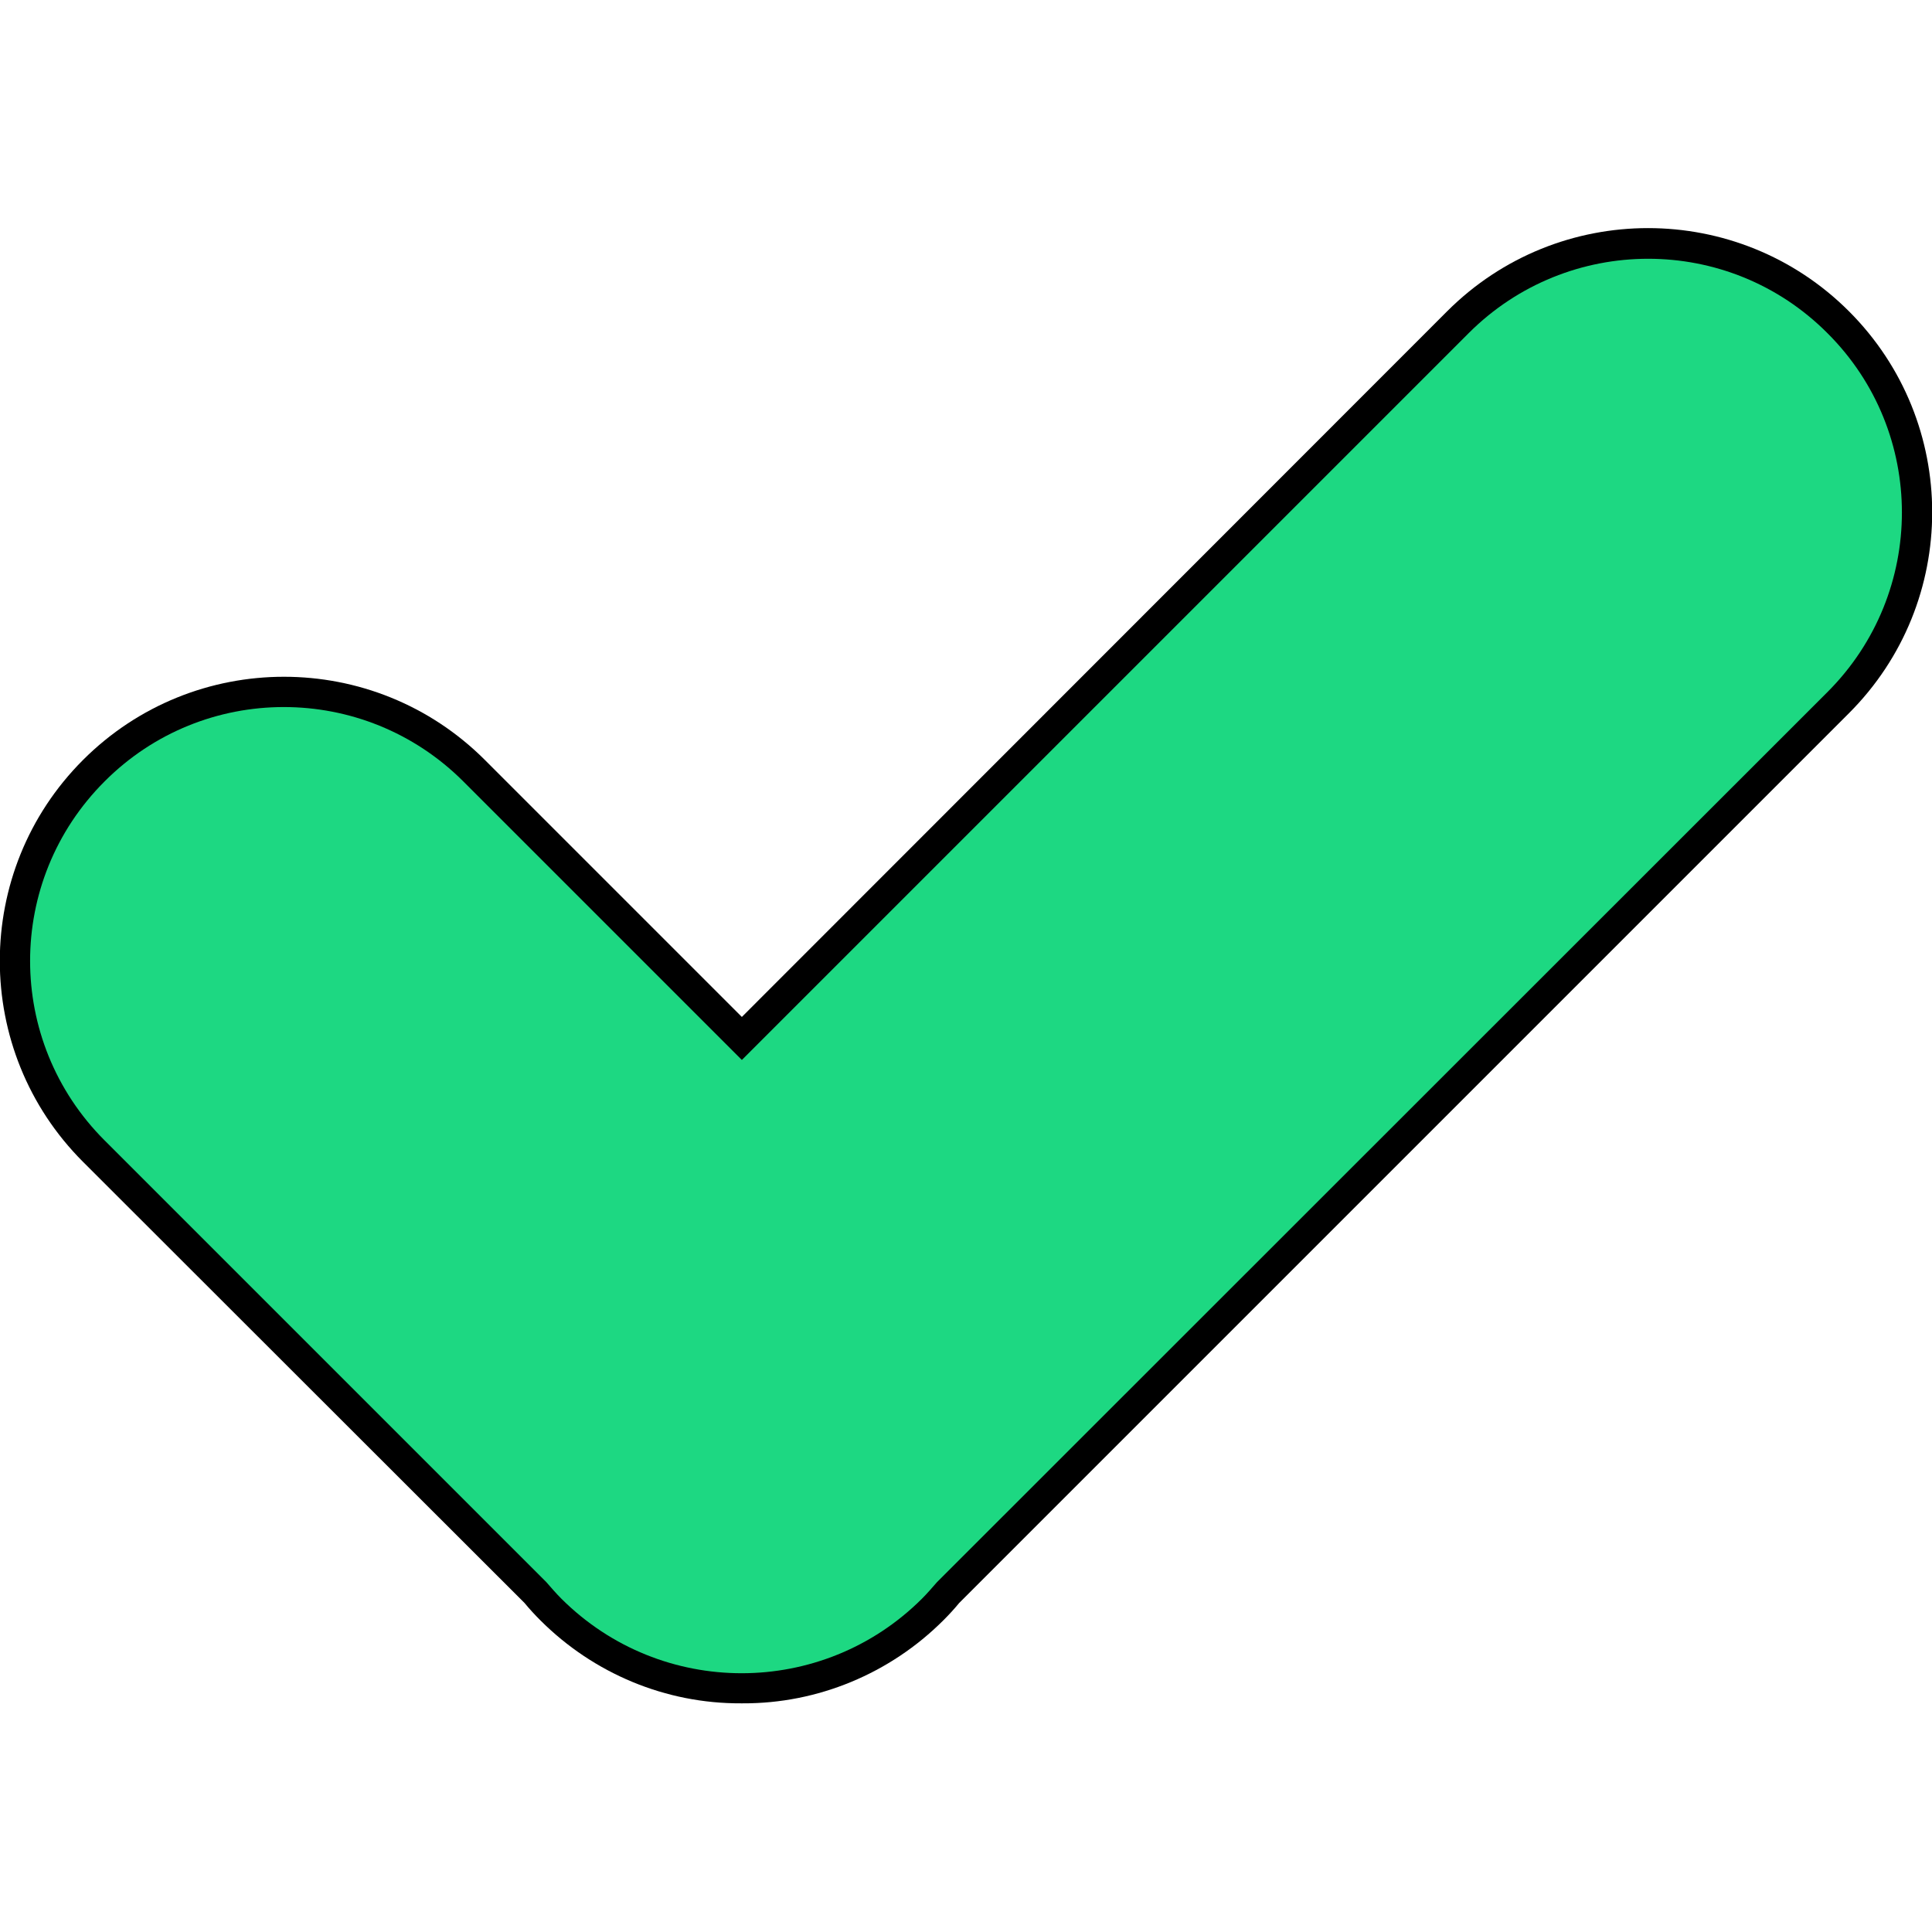
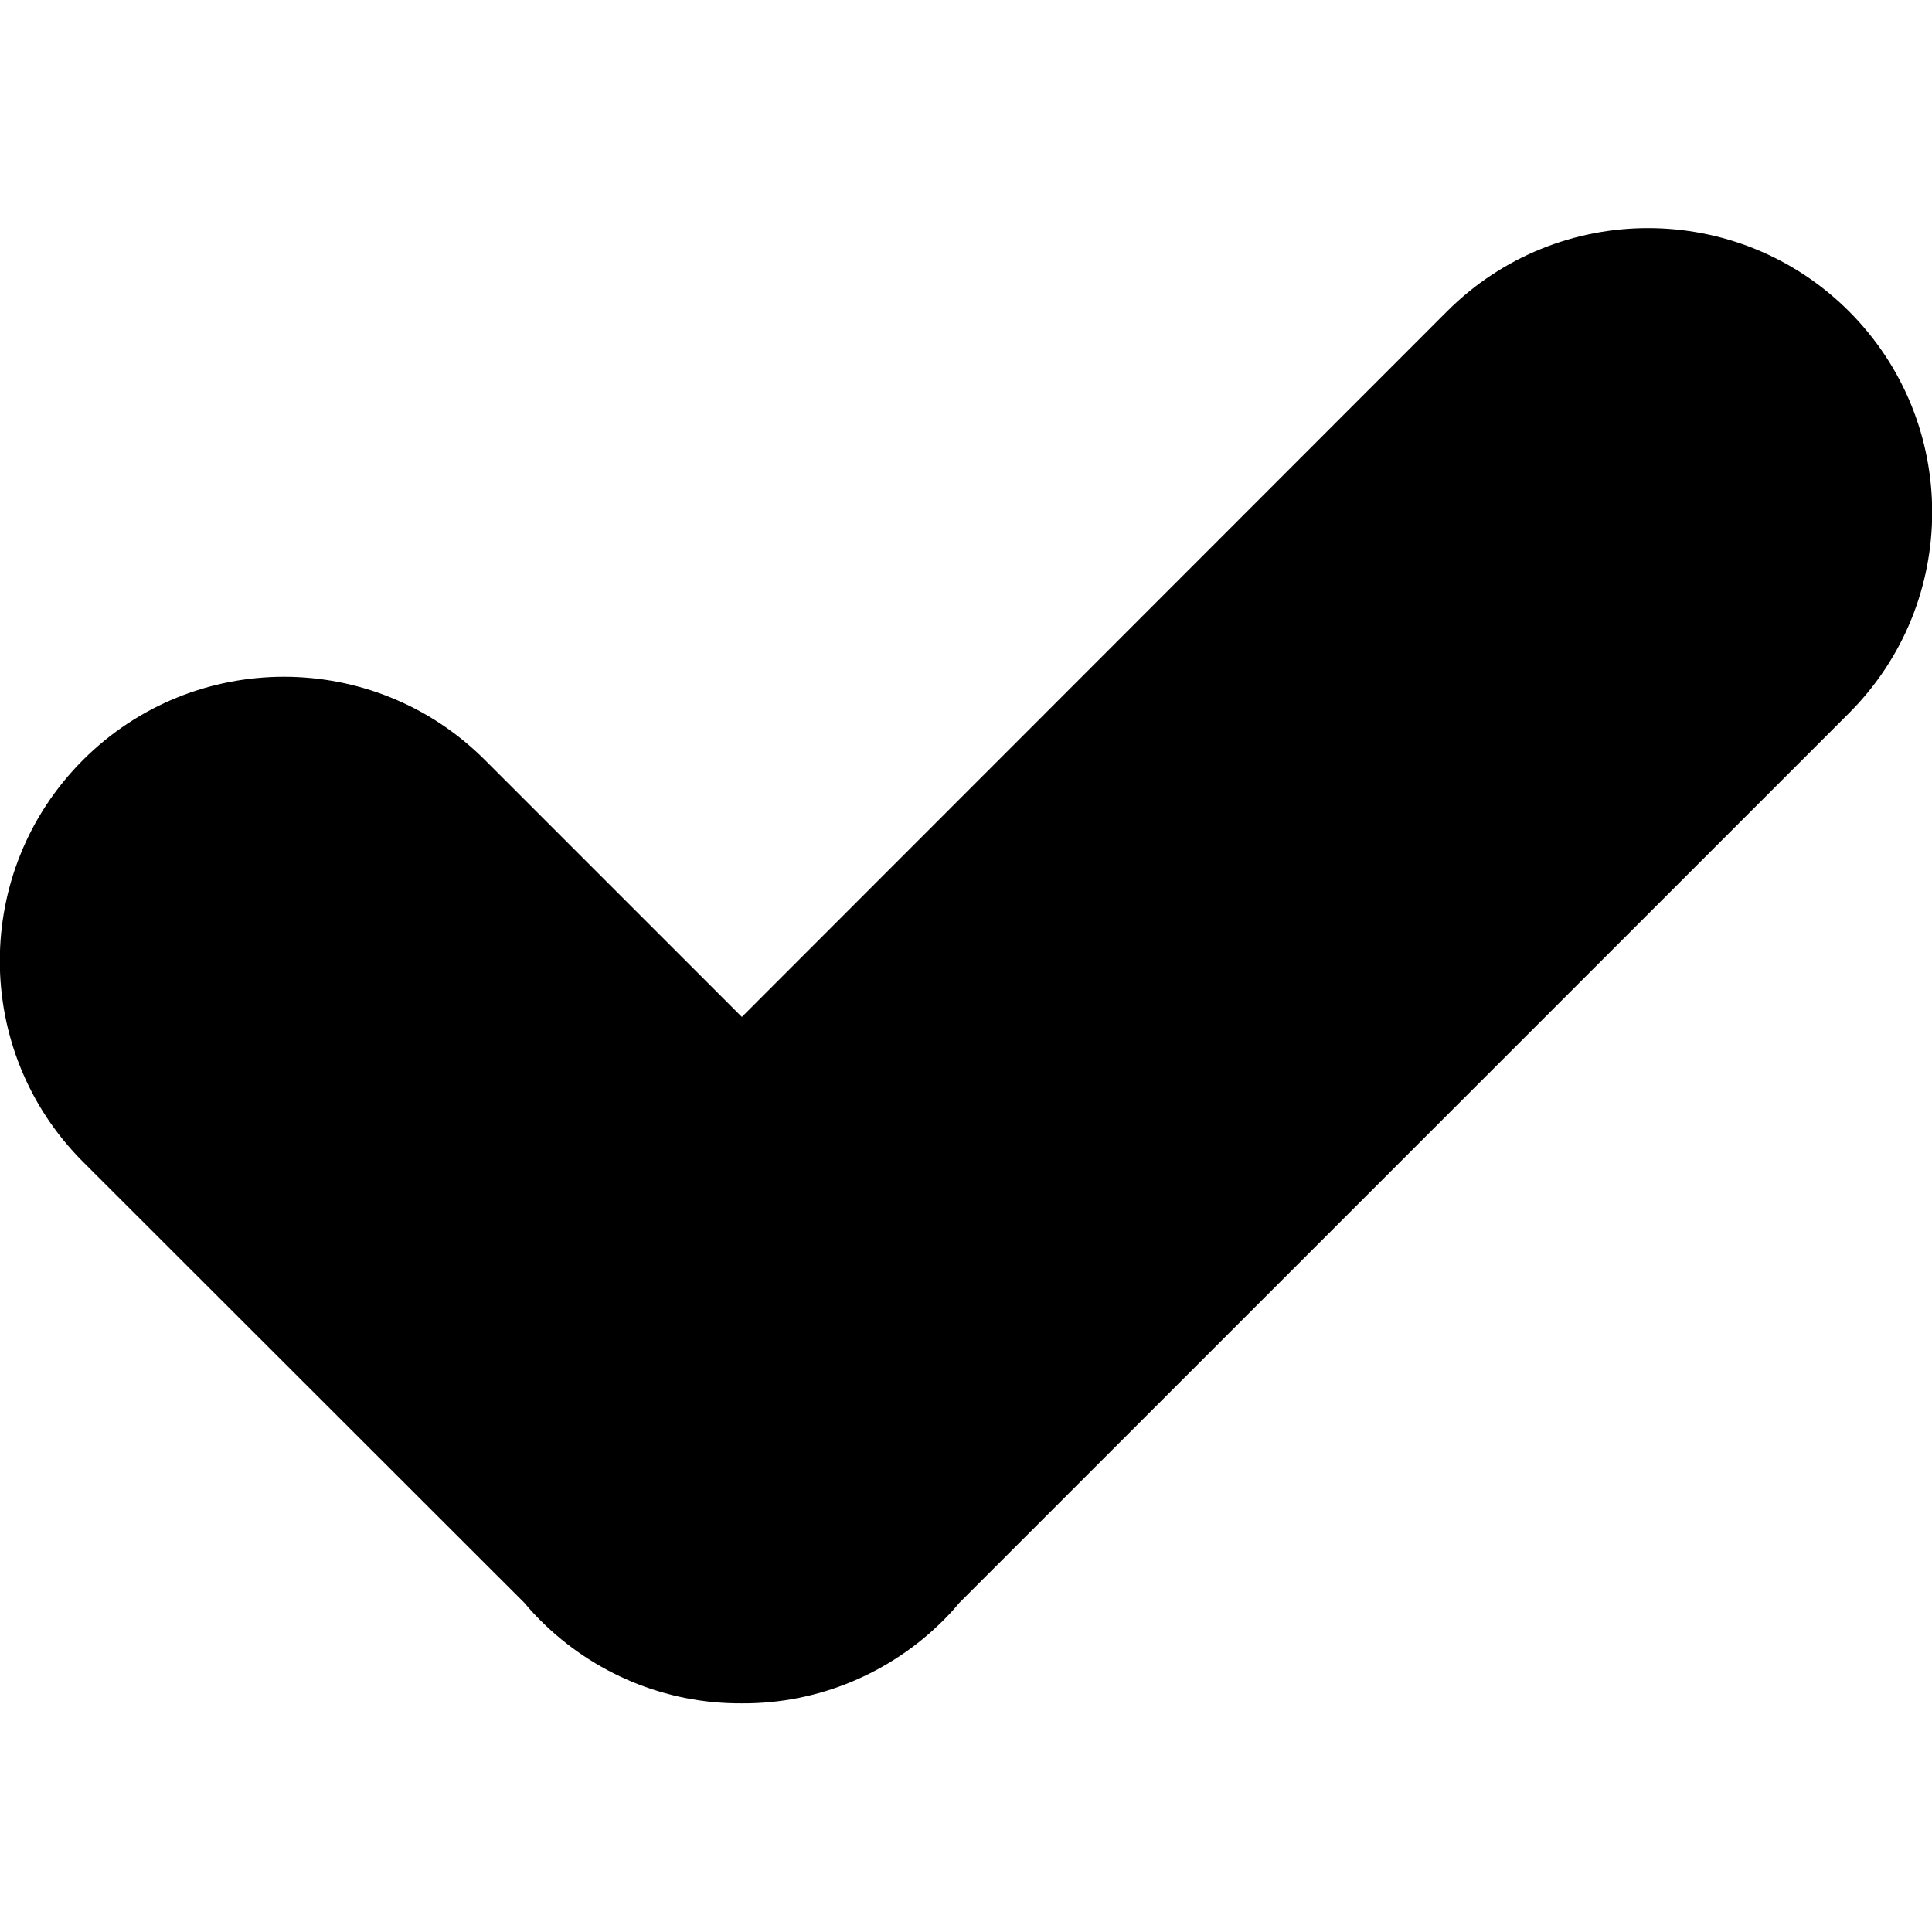
<svg xmlns="http://www.w3.org/2000/svg" viewBox="0 0 512 512" id="Layer_1">
  <g id="Layer_2_00000052824475162021224190000017664841271112390333_">
    <g id="Layer_1_copy_7">
      <g id="_1">
        <path d="m196.4 451.4c-20 .1-39.1-7.9-53.2-22-1.4-1.4-2.8-2.9-4.2-4.6l-117-116.9c-29.4-29.4-29.4-77.1 0-106.5s77.1-29.4 106.5 0l68.1 68.1 186.9-187c29.4-29.4 77.1-29.4 106.5 0s29.4 77.1 0 106.5l-235.8 235.8c-1.4 1.7-2.8 3.2-4.2 4.6-14.1 14.1-33.3 22.1-53.2 22z" />
-         <path fill="#1dd882" d="m389.2 88.3-192.6 192.6-73.8-73.8c-26.3-26.3-68.9-26.3-95.1 0-26.3 26.3-26.3 68.8 0 95.1l117.1 117.1c1.3 1.5 2.6 3 4 4.4 26.4 26.3 69.1 26.3 95.5 0 1.4-1.4 2.7-2.9 4-4.4l236-235.9c26.3-26.3 26.3-68.9 0-95.1-26.2-26.3-68.8-26.3-95.1 0 0-.1 0 0 0 0z" />
      </g>
    </g>
  </g>
</svg>